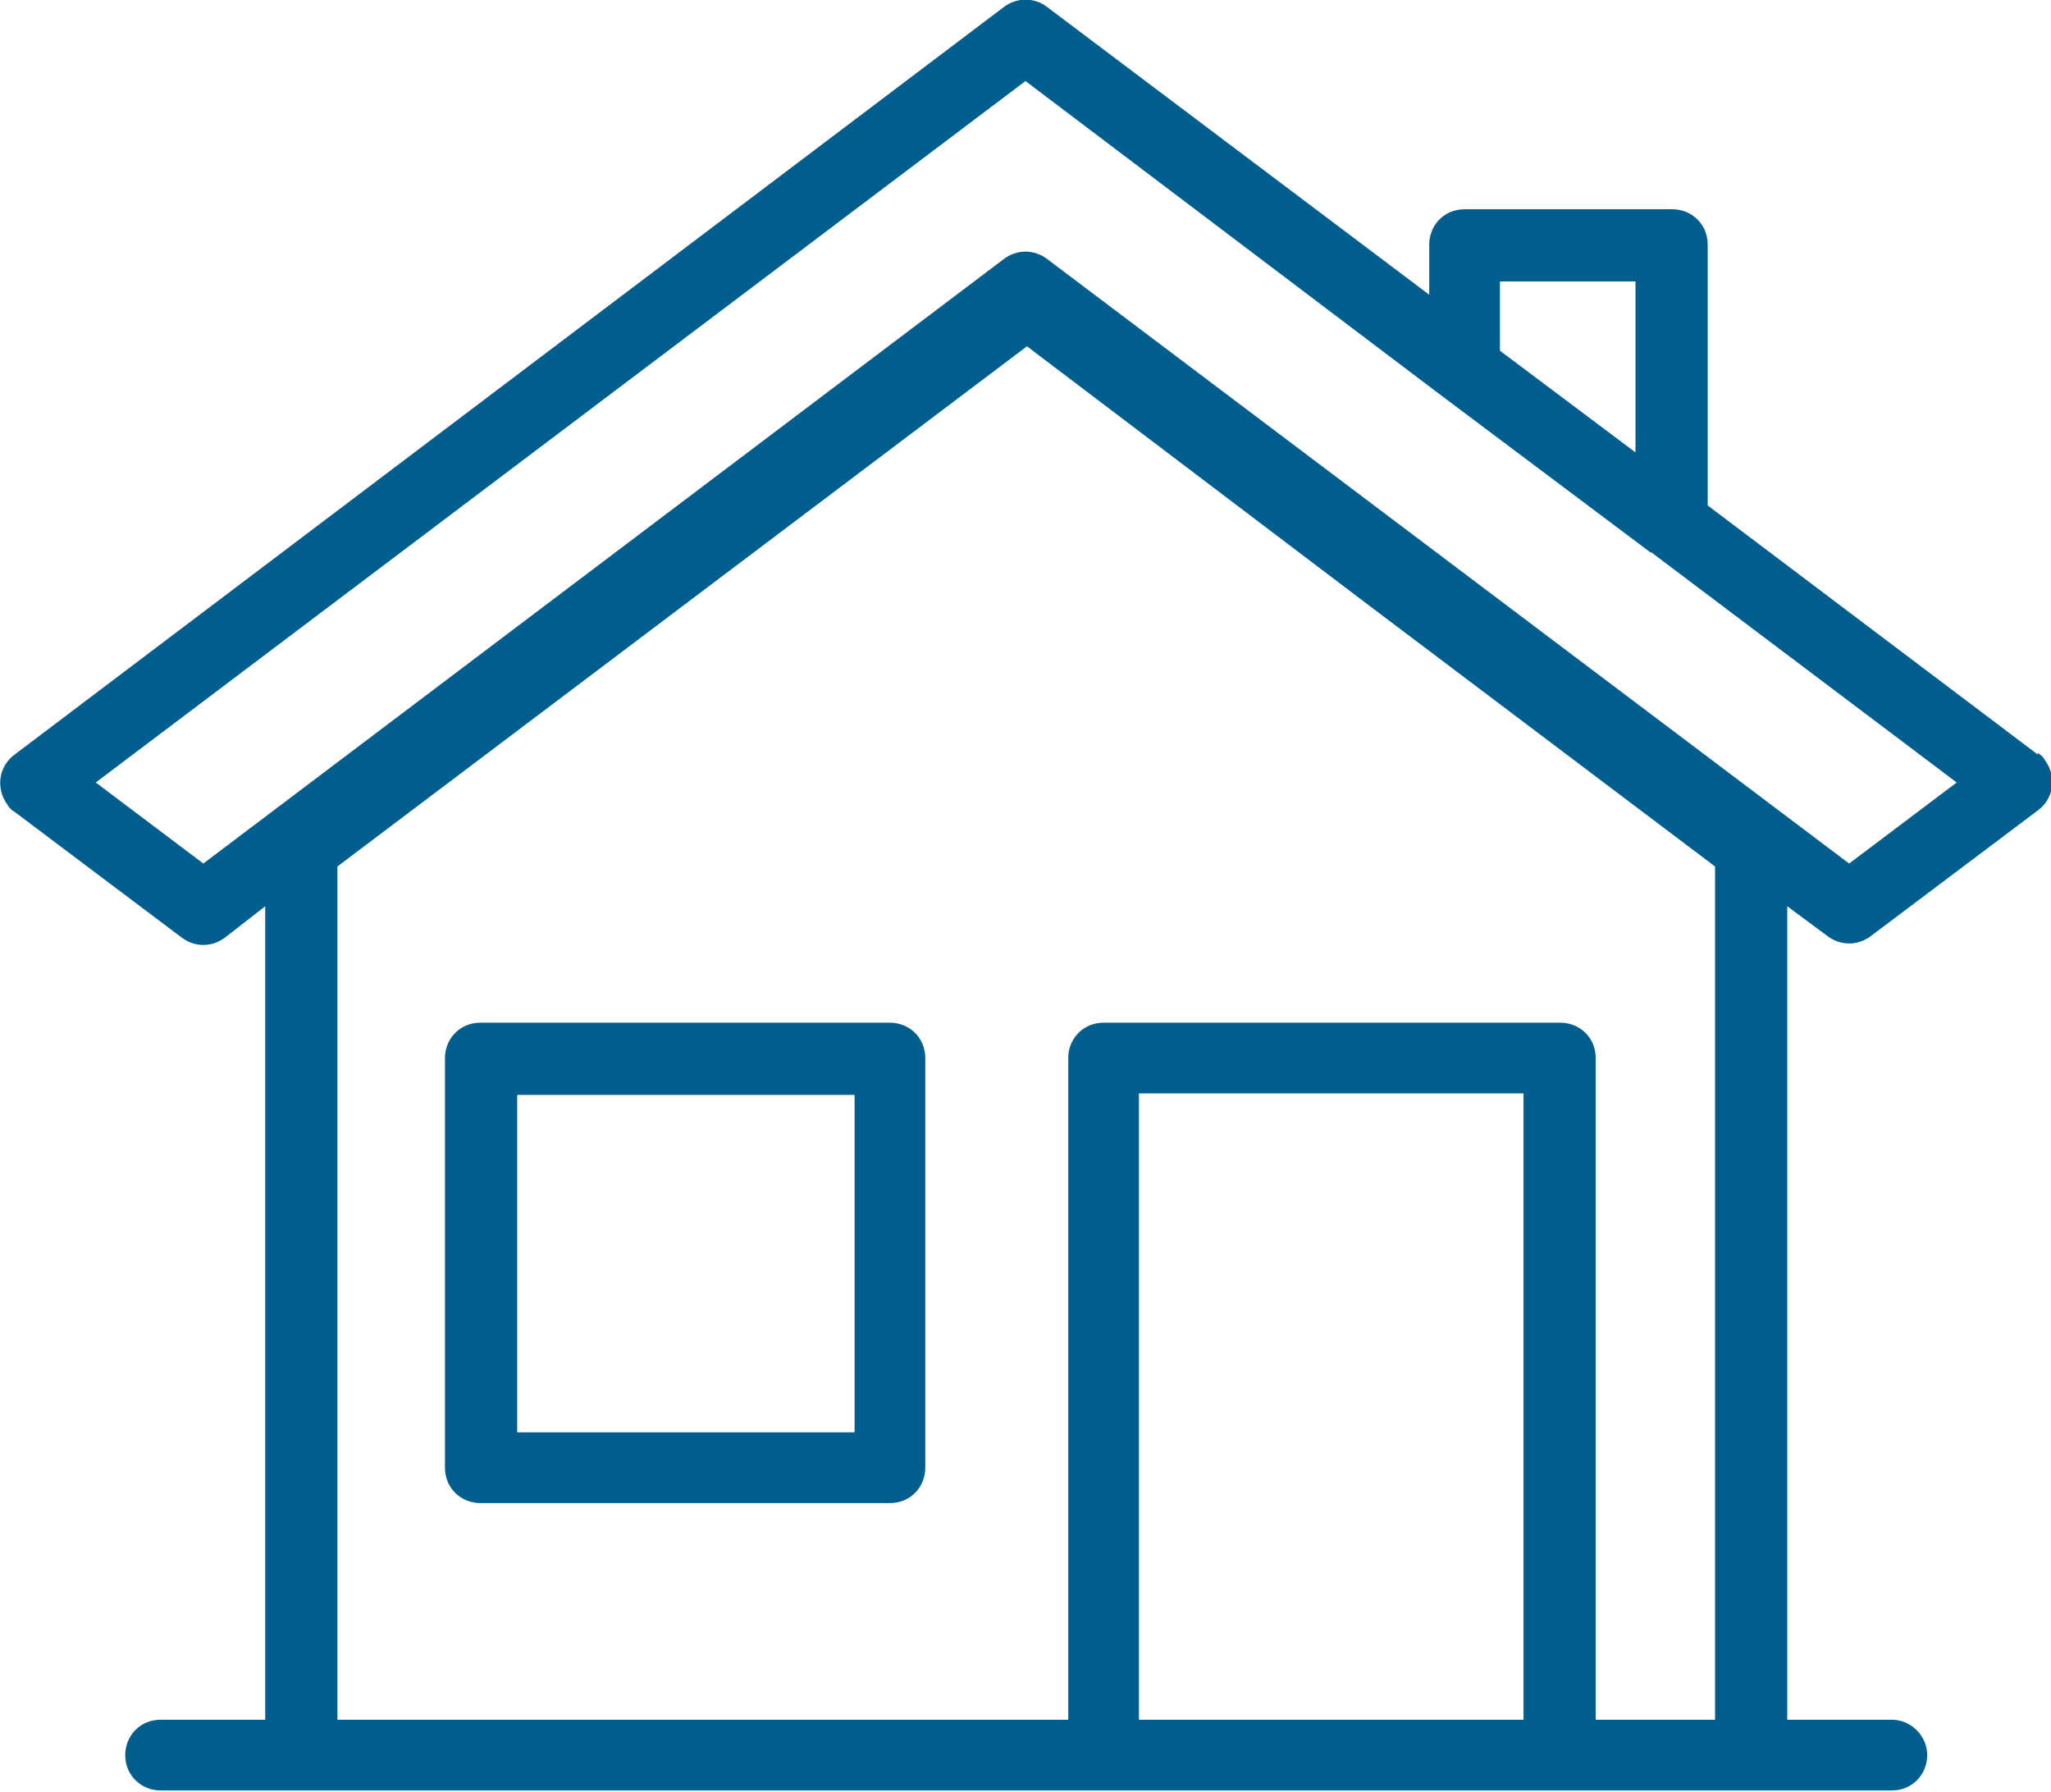
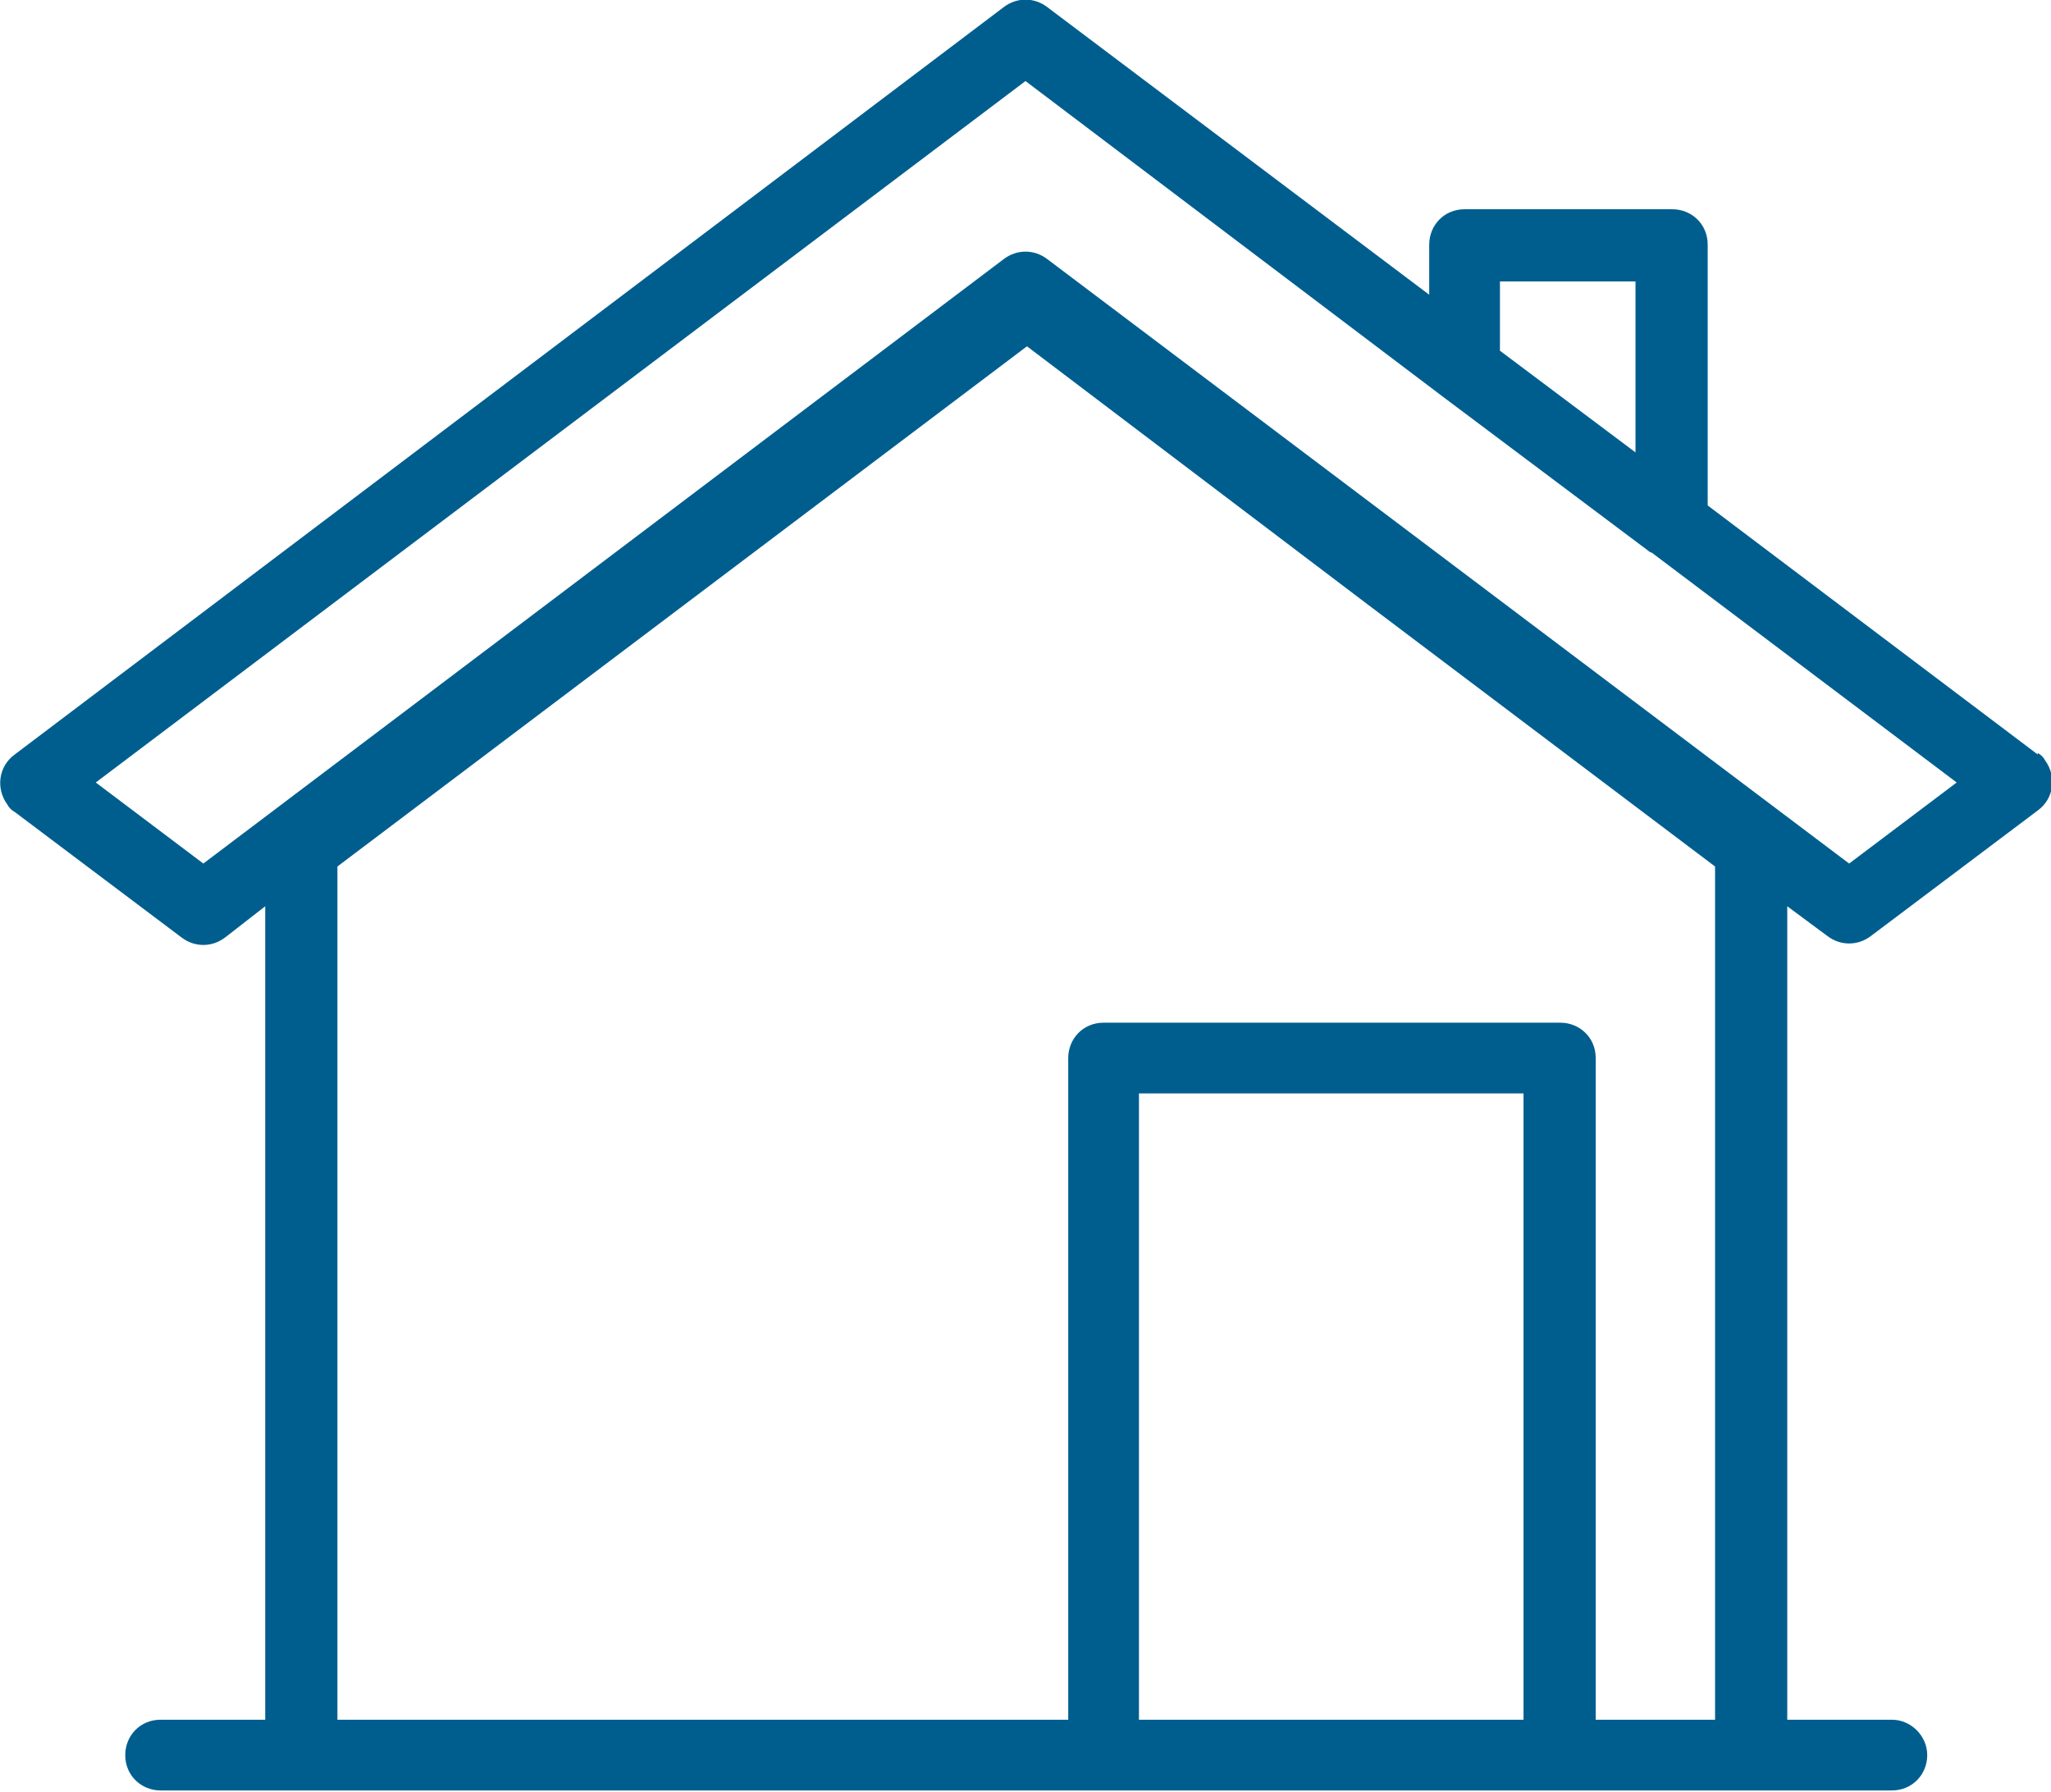
<svg xmlns="http://www.w3.org/2000/svg" id="Ebene_1" version="1.1" viewBox="0 0 139.2 121.6">
  <defs>
    <style>
      .st0 {
        fill: #005e8e;
      }
    </style>
  </defs>
  <g id="Gruppe_57">
    <g id="Gruppe_56">
      <path id="Pfad_60" class="st0" d="M138.3,51.2l-22.4-16.9v-17.7c0-1.4-1.1-2.4-2.4-2.4h-14.1c-1.4,0-2.4,1.1-2.4,2.4v3.4L71.1.5c-.9-.7-2.1-.7-3,0L1,51.2c-1.1.8-1.3,2.3-.5,3.4.1.2.3.4.5.5l11.3,8.5c.9.7,2.1.7,3,0l2.7-2.1v55.2h-7.1c-1.4,0-2.4,1.1-2.4,2.4,0,1.4,1.1,2.4,2.4,2.4h117.5c1.4,0,2.4-1.1,2.4-2.4,0-1.3-1.1-2.4-2.4-2.4h-7.1v-55.2l2.7,2c.9.7,2.1.7,3,0l11.3-8.5c1.1-.8,1.3-2.3.5-3.4-.1-.2-.3-.4-.5-.5M101.8,19.1h9.2v11.6l-9.2-6.9v-4.6ZM103.4,116.7h-26.1v-42.5h26.1v42.5ZM108.3,116.7v-44.9c0-1.4-1.1-2.4-2.4-2.4h-31c-1.4,0-2.4,1.1-2.4,2.4v44.9H22.9v-57.9l46.8-35.3,23.1,17.5,23.6,17.8v57.9h-8.1ZM125.5,58.6l-54.4-41c-.9-.7-2.1-.7-3,0L13.8,58.6l-7.3-5.5L69.6,5.5l28.3,21.4,14,10.5c0,0,.1.1.2.1l20.7,15.6-7.3,5.5Z" />
-       <path id="Pfad_61" class="st0" d="M60.4,69.4h-27.8c-1.4,0-2.4,1.1-2.4,2.4h0v27.8c0,1.4,1.1,2.4,2.4,2.4h27.8c1.4,0,2.4-1.1,2.4-2.4h0v-27.8c0-1.4-1.1-2.4-2.4-2.4h0M58,97.2h-22.9v-22.9h22.9v22.9Z" />
    </g>
  </g>
</svg>